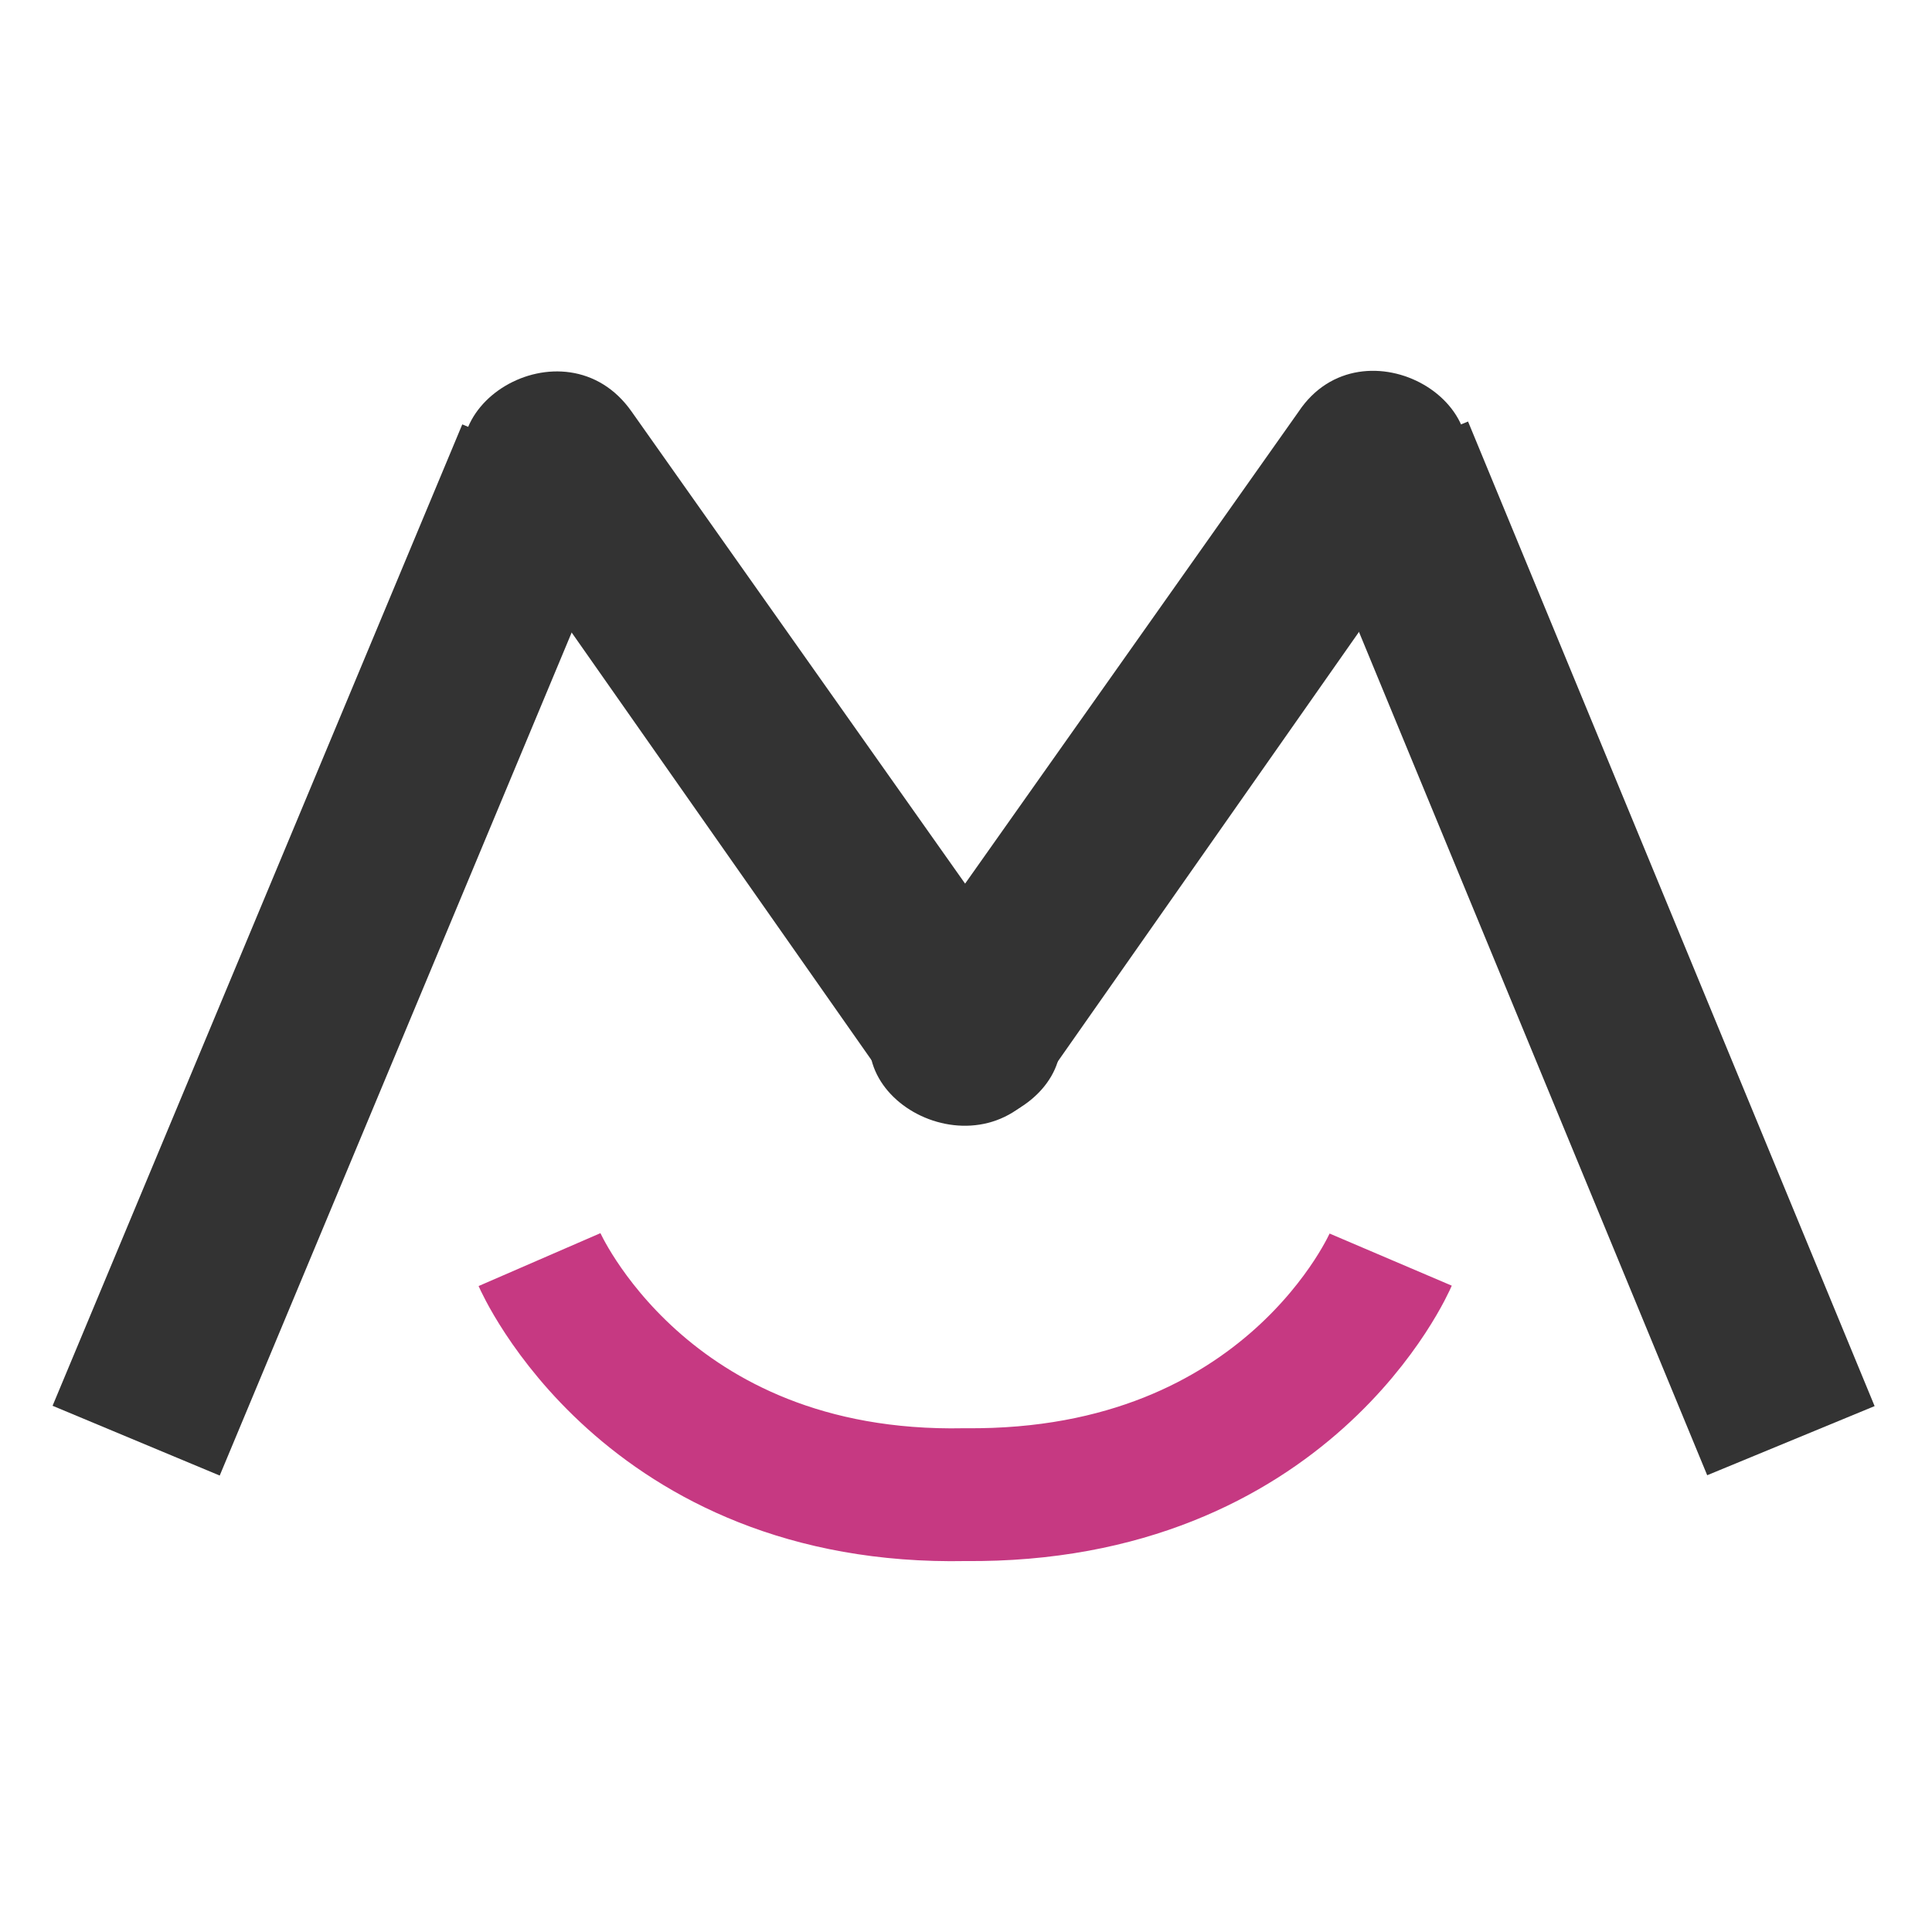
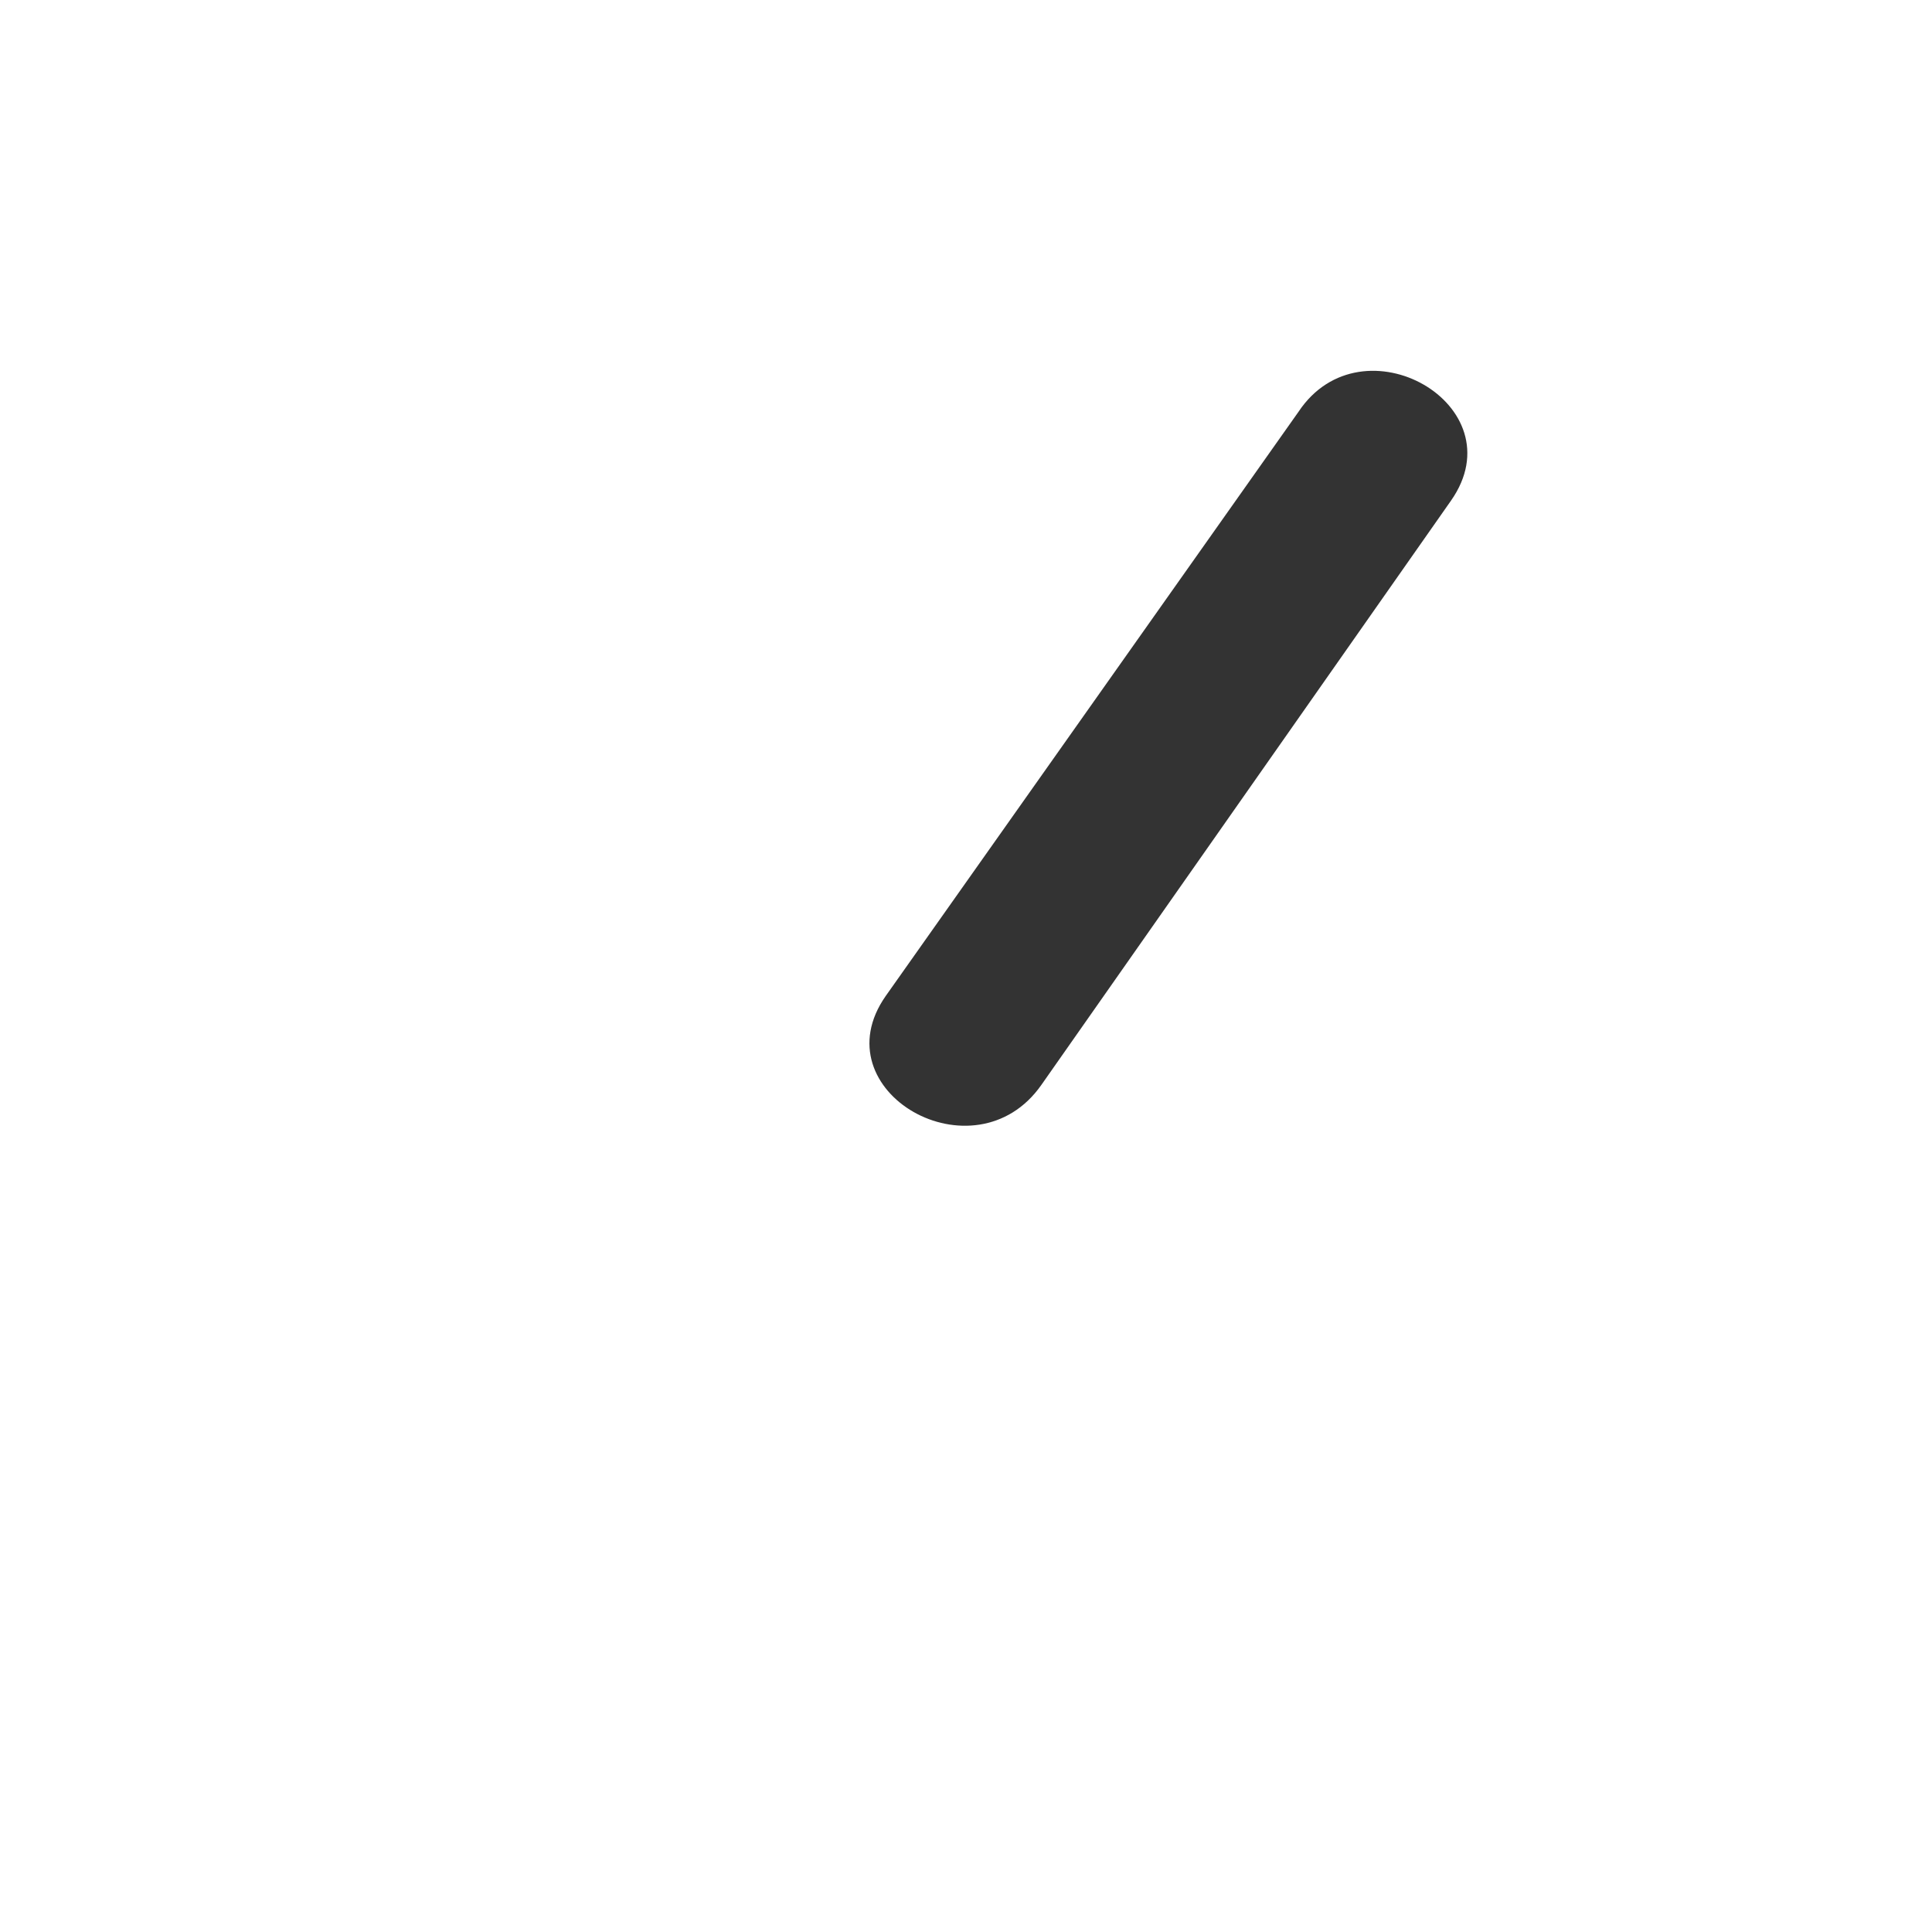
<svg xmlns="http://www.w3.org/2000/svg" width="32" height="32" viewBox="0 0 32 32" fill="none">
-   <path d="M7.936 8.291L14.723 17.97C15.827 19.496 18.405 18.023 17.3 16.497L10.462 6.818C9.357 5.24 6.832 6.765 7.936 8.291Z" fill="#333333" />
  <path d="M21.509 6.818L14.67 16.497C13.565 18.075 16.143 19.548 17.248 17.97L24.034 8.291C25.139 6.712 22.561 5.24 21.509 6.818Z" fill="#333333" />
-   <path d="M23.034 20.863C23.034 20.863 21.351 24.809 15.985 24.756C10.672 24.862 8.936 20.863 8.936 20.863" stroke="#C63982" stroke-width="2.2" />
-   <path d="M2.255 23.862L9.041 7.607" stroke="#333333" stroke-width="3" />
-   <path d="M29.663 23.862L26.296 15.708L22.929 7.554" stroke="#333333" stroke-width="3" />
</svg>